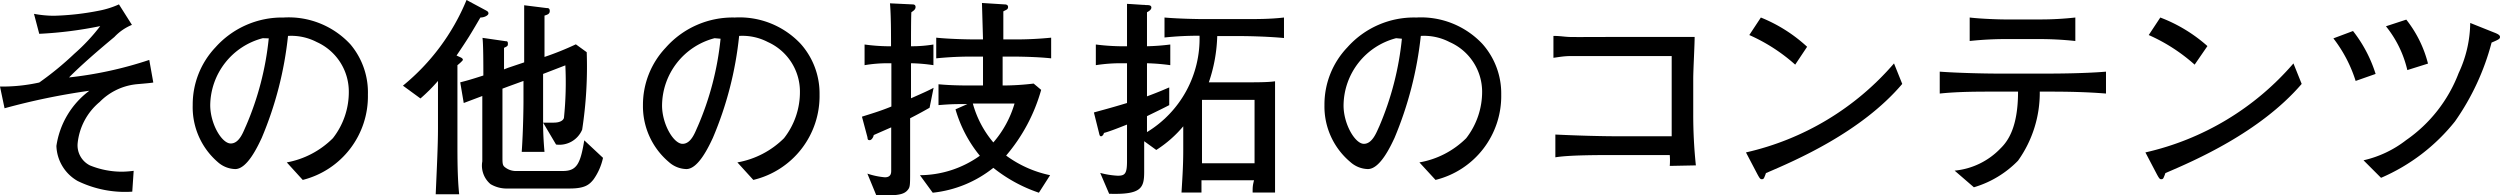
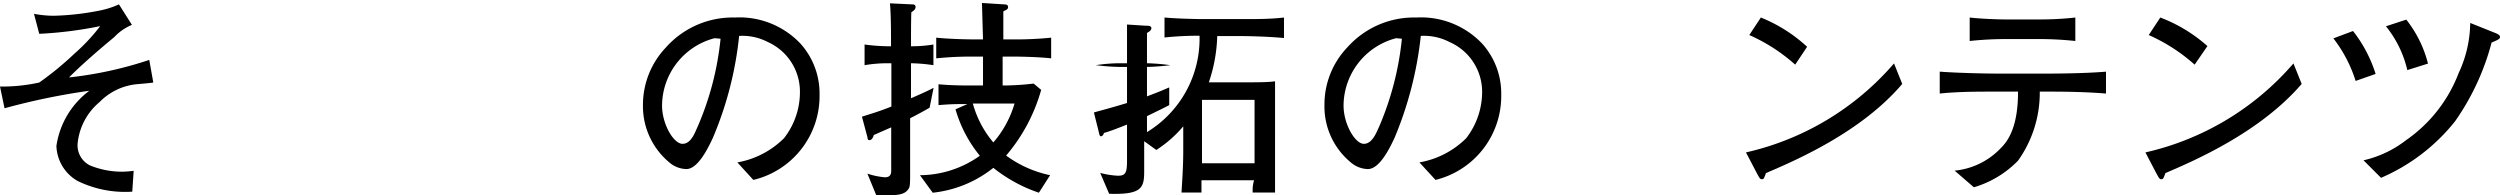
<svg xmlns="http://www.w3.org/2000/svg" viewBox="0 0 142.7 11.13">
  <path d="M7.69,4.82a3.43,3.43,0,0,0-2,1A3.52,3.52,0,0,0,4.43,8.2a1.28,1.28,0,0,0,.7,1.24A4.83,4.83,0,0,0,7,9.8a5.76,5.76,0,0,0,.63-.05l-.08,1.19a6.18,6.18,0,0,1-3.12-.61,2.39,2.39,0,0,1-1.21-2A4.79,4.79,0,0,1,5.1,5.18a38.16,38.16,0,0,0-4.84,1L0,4.94a9.74,9.74,0,0,0,2.24-.23,17.56,17.56,0,0,0,2-1.64A10.78,10.78,0,0,0,5.72,1.49a22.53,22.53,0,0,1-3.48.44L1.94.79A6.38,6.38,0,0,0,3.08.9,15.21,15.21,0,0,0,5.7.6,5,5,0,0,0,6.79.25l.74,1.17a2.88,2.88,0,0,0-1,.69c-.89.74-1.89,1.6-2.59,2.31a21.88,21.88,0,0,0,4.58-1l.23,1.29C8.56,4.75,7.81,4.8,7.69,4.82Z" />
-   <path d="M17.28,10.27l-.91-1A5,5,0,0,0,19,7.89a4.26,4.26,0,0,0,.91-2.68A3.1,3.1,0,0,0,18.08,2.4a3.15,3.15,0,0,0-1.64-.35,20.41,20.41,0,0,1-1.5,5.82c-.23.49-.83,1.78-1.51,1.78a1.55,1.55,0,0,1-1-.4A4.13,4.13,0,0,1,11,6a4.75,4.75,0,0,1,1.3-3.3A5.1,5.1,0,0,1,16.19,1,4.8,4.8,0,0,1,20,2.53,4.25,4.25,0,0,1,21,5.4,4.92,4.92,0,0,1,17.28,10.27ZM15,2.18A4,4,0,0,0,12,6c0,1.07.66,2.19,1.17,2.19s.73-.71.87-1a16.8,16.8,0,0,0,1.3-5Z" />
-   <path d="M27.42,1c-.62,1.06-.7,1.19-1.36,2.17l.22.1c.13.06.14.11.14.15s-.26.27-.31.3c0,.36,0,1.93,0,2.25V8.14c0,.91,0,2,.1,2.95H24.87c.07-1.6.13-2.81.13-3.77V4.62a9.79,9.79,0,0,1-1,1L23,4.89A12.41,12.41,0,0,0,26.63,0l1.1.59c.09.05.15.08.15.18S27.66,1,27.42,1Zm6.46,9.24c-.24.3-.49.52-1.36.52H29a1.81,1.81,0,0,1-1-.25,1.38,1.38,0,0,1-.47-1.3V5.48l-1.06.4L26.27,4.7c.42-.11.51-.13,1.32-.39,0-.5,0-1.82-.05-2.15l1.31.19c.07,0,.14,0,.14.13s0,.15-.22.25c0,.32,0,.93,0,1.23L29,3.87l.92-.31v-1c0-.53,0-1.77,0-2.26l1.28.16c.08,0,.18,0,.18.17s-.14.21-.3.26c0,.29,0,1.6,0,1.8v.56a16.66,16.66,0,0,0,1.79-.72l.62.45a23.61,23.61,0,0,1-.26,4.42,1.41,1.41,0,0,1-1.49.85L31,7c0,.2,0,.78.08,1.67h-1.3c.09-1.29.1-2.73.1-2.81V4.62L29,4.94l-.32.12V8.93c0,.4,0,.51.15.62a1,1,0,0,0,.56.21h2.74c.79,0,1-.41,1.22-1.75l1.07,1A3.34,3.34,0,0,1,33.88,10.24ZM31,4.22V6c0,.34,0,1,0,1,.16,0,.25,0,.61,0s.54-.13.58-.27a19.77,19.77,0,0,0,.08-3Z" />
  <path d="M43,10.27l-.91-1a5,5,0,0,0,2.66-1.38,4.26,4.26,0,0,0,.91-2.68A3.1,3.1,0,0,0,43.83,2.4a3.14,3.14,0,0,0-1.64-.35,20.08,20.08,0,0,1-1.5,5.82c-.23.49-.83,1.78-1.51,1.78a1.55,1.55,0,0,1-1-.4A4.17,4.17,0,0,1,36.7,6,4.75,4.75,0,0,1,38,2.72,5.1,5.1,0,0,1,41.94,1a4.79,4.79,0,0,1,3.76,1.5A4.25,4.25,0,0,1,46.78,5.4,4.92,4.92,0,0,1,43,10.27ZM40.79,2.18a4,4,0,0,0-3,3.84c0,1.07.66,2.19,1.17,2.19s.73-.71.87-1a16.8,16.8,0,0,0,1.3-5Z" />
  <path d="M53.06,6.15c-.28.16-.6.34-1.11.6v3c0,.87,0,.94-.16,1.12s-.43.28-1.12.28a3.45,3.45,0,0,1-.65,0l-.51-1.24a4.22,4.22,0,0,0,1,.21c.36,0,.36-.26.36-.39V7.27c-.57.25-.73.32-1,.44,0,.07-.1.29-.23.29s-.11-.08-.13-.18L49.2,6.66c.43-.14,1-.3,1.68-.58V3.61h-.24a7.93,7.93,0,0,0-1.29.11V2.54a10.54,10.54,0,0,0,1.29.1h.22c0-.71,0-1.75-.06-2.45l1.26.06c.07,0,.2,0,.2.15s-.13.22-.24.3C52,1.05,52,2.16,52,2.64a7.45,7.45,0,0,0,1.28-.1V3.72A9.73,9.73,0,0,0,52,3.61v2c.61-.27,1-.44,1.29-.6ZM57.8,3.23h-.57V4.88A14.67,14.67,0,0,0,59,4.77l.43.36a9.88,9.88,0,0,1-2,3.75A6.46,6.46,0,0,0,59.94,10l-.64,1a8.51,8.51,0,0,1-2.6-1.42A6.66,6.66,0,0,1,53.24,11l-.73-1a5.93,5.93,0,0,0,3.42-1.11,7.39,7.39,0,0,1-1.39-2.65l.68-.3c-.69,0-.91,0-1.65.06V4.81c.54.05,1.11.07,1.81.07h.73V3.23h-.48a20.06,20.06,0,0,0-2.19.1V2.15c.75.08,1.85.1,2.19.1h.48L56.05.17l1.27.08c.06,0,.22,0,.22.15s-.12.16-.27.25c0,.9,0,1,0,1.6h.56A20.5,20.5,0,0,0,60,2.15V3.33C59.07,3.23,57.88,3.23,57.8,3.23ZM55.87,5.91h-.34A5.8,5.8,0,0,0,56.7,8.13a5.92,5.92,0,0,0,1.21-2.22Z" />
-   <path d="M70.92,2.06H69.48A8.89,8.89,0,0,1,69,4.7H70.7c1.06,0,1.67,0,2.08-.06,0,.8,0,1.38,0,2V8.7c0,.52,0,1.76,0,2.29H71.5c0-.3,0-.39.08-.7h-3c0,.32,0,.42,0,.7H67.44c.07-1.12.1-1.67.1-2.45V7.21A6.71,6.71,0,0,1,66,8.56l-.69-.5v.22c0,.23,0,1.29,0,1.51,0,.94-.15,1.33-2,1.27L62.8,9.87a4.81,4.81,0,0,0,1,.16c.42,0,.53-.12.53-.84V7.11c-.68.27-1,.39-1.32.48,0,.07-.09.19-.16.19s-.09-.06-.12-.2l-.29-1.16c.34-.1.87-.23,1.89-.54V3.61h-.4a9.21,9.21,0,0,0-1.38.11V2.54a12.26,12.26,0,0,0,1.38.1h.4c0-1.4,0-1.63,0-2.42l1.1.07c.13,0,.29,0,.29.14s-.18.23-.25.27c0,.33,0,.5,0,1.94a12.49,12.49,0,0,0,1.33-.1V3.72a11.73,11.73,0,0,0-1.33-.11V5.5c.78-.29,1.05-.42,1.27-.51V6c-.34.18-.72.36-1.27.63v.91a6.24,6.24,0,0,0,3-5.5,18.43,18.43,0,0,0-2,.1V1c.77.07,1.91.09,2.27.09h2.25c.76,0,1.53,0,2.3-.09V2.17C72.22,2.07,71,2.06,70.92,2.06Zm.69,3.64h-3V9.32h3Z" />
+   <path d="M70.92,2.06H69.48A8.89,8.89,0,0,1,69,4.7H70.7c1.06,0,1.67,0,2.08-.06,0,.8,0,1.38,0,2V8.7c0,.52,0,1.76,0,2.29H71.5c0-.3,0-.39.08-.7h-3c0,.32,0,.42,0,.7H67.44c.07-1.12.1-1.67.1-2.45V7.21A6.71,6.71,0,0,1,66,8.56l-.69-.5v.22c0,.23,0,1.29,0,1.51,0,.94-.15,1.33-2,1.27L62.8,9.87a4.81,4.81,0,0,0,1,.16c.42,0,.53-.12.53-.84V7.11c-.68.27-1,.39-1.32.48,0,.07-.09.19-.16.19s-.09-.06-.12-.2l-.29-1.16c.34-.1.87-.23,1.89-.54V3.61h-.4a9.21,9.21,0,0,0-1.38.11a12.26,12.26,0,0,0,1.38.1h.4c0-1.4,0-1.63,0-2.42l1.1.07c.13,0,.29,0,.29.14s-.18.23-.25.27c0,.33,0,.5,0,1.94a12.49,12.49,0,0,0,1.33-.1V3.72a11.73,11.73,0,0,0-1.33-.11V5.5c.78-.29,1.05-.42,1.27-.51V6c-.34.18-.72.36-1.27.63v.91a6.24,6.24,0,0,0,3-5.5,18.43,18.43,0,0,0-2,.1V1c.77.07,1.91.09,2.27.09h2.25c.76,0,1.53,0,2.3-.09V2.17C72.22,2.07,71,2.06,70.92,2.06Zm.69,3.64h-3V9.32h3Z" />
  <path d="M81.94,10.27l-.92-1a5,5,0,0,0,2.67-1.38,4.32,4.32,0,0,0,.91-2.68A3.1,3.1,0,0,0,82.74,2.4a3.15,3.15,0,0,0-1.64-.35,20.76,20.76,0,0,1-1.5,5.82c-.23.49-.83,1.78-1.52,1.78a1.55,1.55,0,0,1-1-.4A4.13,4.13,0,0,1,75.6,6a4.72,4.72,0,0,1,1.31-3.3A5.09,5.09,0,0,1,80.84,1a4.81,4.81,0,0,1,3.77,1.5A4.25,4.25,0,0,1,85.69,5.4,4.93,4.93,0,0,1,81.94,10.27ZM79.69,2.18a4,4,0,0,0-3,3.84c0,1.07.66,2.19,1.16,2.19s.74-.71.88-1a17,17,0,0,0,1.29-5Z" />
-   <path d="M95.31,9.47a3.9,3.9,0,0,0,0-.62H92.1c-.83,0-2.58,0-3.32.13V7.68c1.28.06,2.56.1,3.86.1h2.78V3.2h-2.9l-2.85,0c-.41,0-.7.06-1,.1V2.05c.39,0,.61.05.92.06s1.79,0,2.09,0h2.8c.6,0,1.65,0,2.25,0,0,.48-.08,1.88-.08,2.4v2a27.75,27.75,0,0,0,.15,2.93Z" />
  <path d="M100.8,9.88a2.33,2.33,0,0,1-.11.28.13.13,0,0,1-.13.07c-.08,0-.12-.05-.25-.29L99.66,8.7a15.74,15.74,0,0,0,8.45-5.08l.47,1.17C106.23,7.56,102.46,9.17,100.8,9.88Zm1.67-6.19A10,10,0,0,0,99.85,2L100.51,1a8.68,8.68,0,0,1,2.64,1.67Z" />
  <path d="M117,5.23h-.57a6.67,6.67,0,0,1-1.24,3.94,5.8,5.8,0,0,1-2.52,1.52l-1.1-.95a4.17,4.17,0,0,0,2.62-1.27c.42-.41,1-1.2,1-3.24h-1.3c-1.06,0-2.11,0-3.17.11V4.09c1.07.08,2.69.11,3.17.11H117c.11,0,1.91,0,3.21-.11V5.34C119.11,5.25,118,5.23,117,5.23Zm-.57-3h-2a19.47,19.47,0,0,0-2,.11V1c.67.08,1.71.11,2,.11h2A18.19,18.19,0,0,0,118.46,1V2.34A19.32,19.32,0,0,0,116.4,2.23Z" />
  <path d="M123.6,9.88a2.33,2.33,0,0,1-.11.28.13.13,0,0,1-.13.07c-.08,0-.12-.05-.25-.29l-.65-1.24a15.74,15.74,0,0,0,8.45-5.08l.47,1.17C129,7.56,125.26,9.17,123.6,9.88Zm1.67-6.19A10,10,0,0,0,122.65,2L123.31,1A8.68,8.68,0,0,1,126,2.63Z" />
  <path d="M134.46,4.62a7.8,7.8,0,0,0-1.27-2.43l1.12-.42a7.69,7.69,0,0,1,1.29,2.45Zm7.76-2.19a14,14,0,0,1-2.09,4.5,10.9,10.9,0,0,1-4.22,3.22l-1-1A6.19,6.19,0,0,0,137.34,8a8.21,8.21,0,0,0,3-3.83A6.89,6.89,0,0,0,141,1.31l1.35.54c.24.09.35.16.35.26S142.65,2.25,142.22,2.43ZM137.41,4a6.21,6.21,0,0,0-1.22-2.5l1.16-.38a6.68,6.68,0,0,1,1.24,2.51Z" />
</svg>